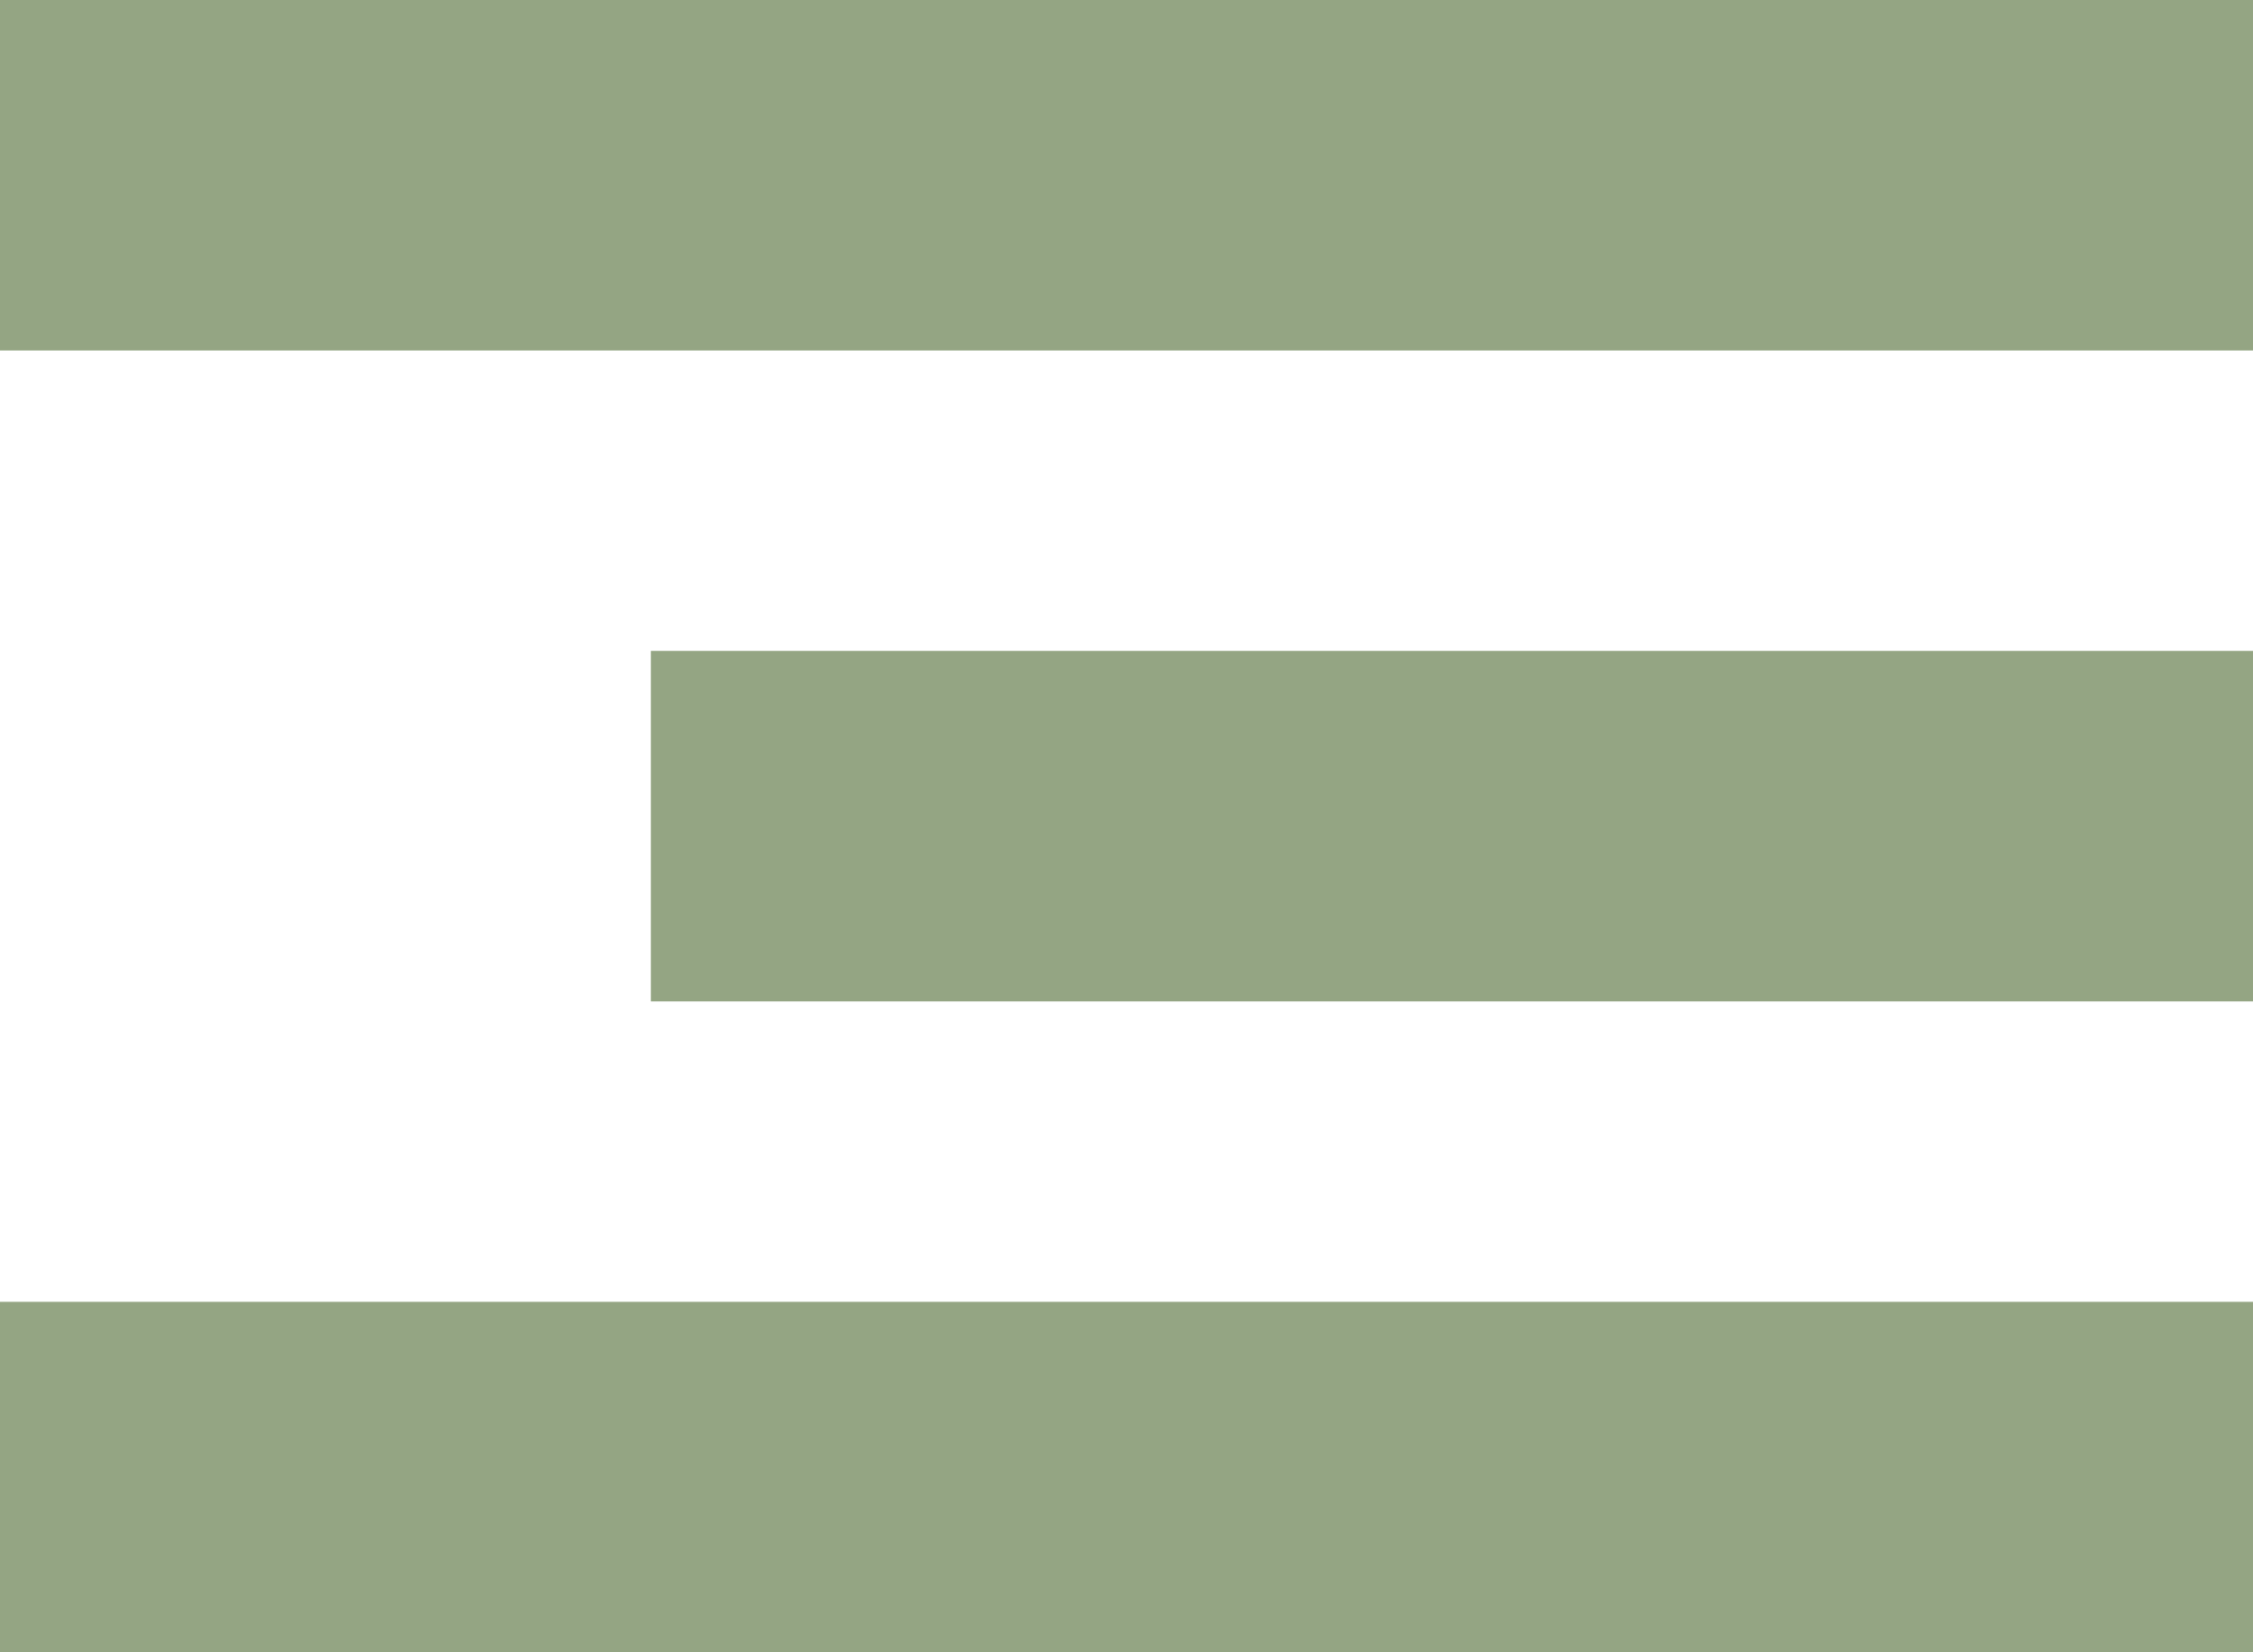
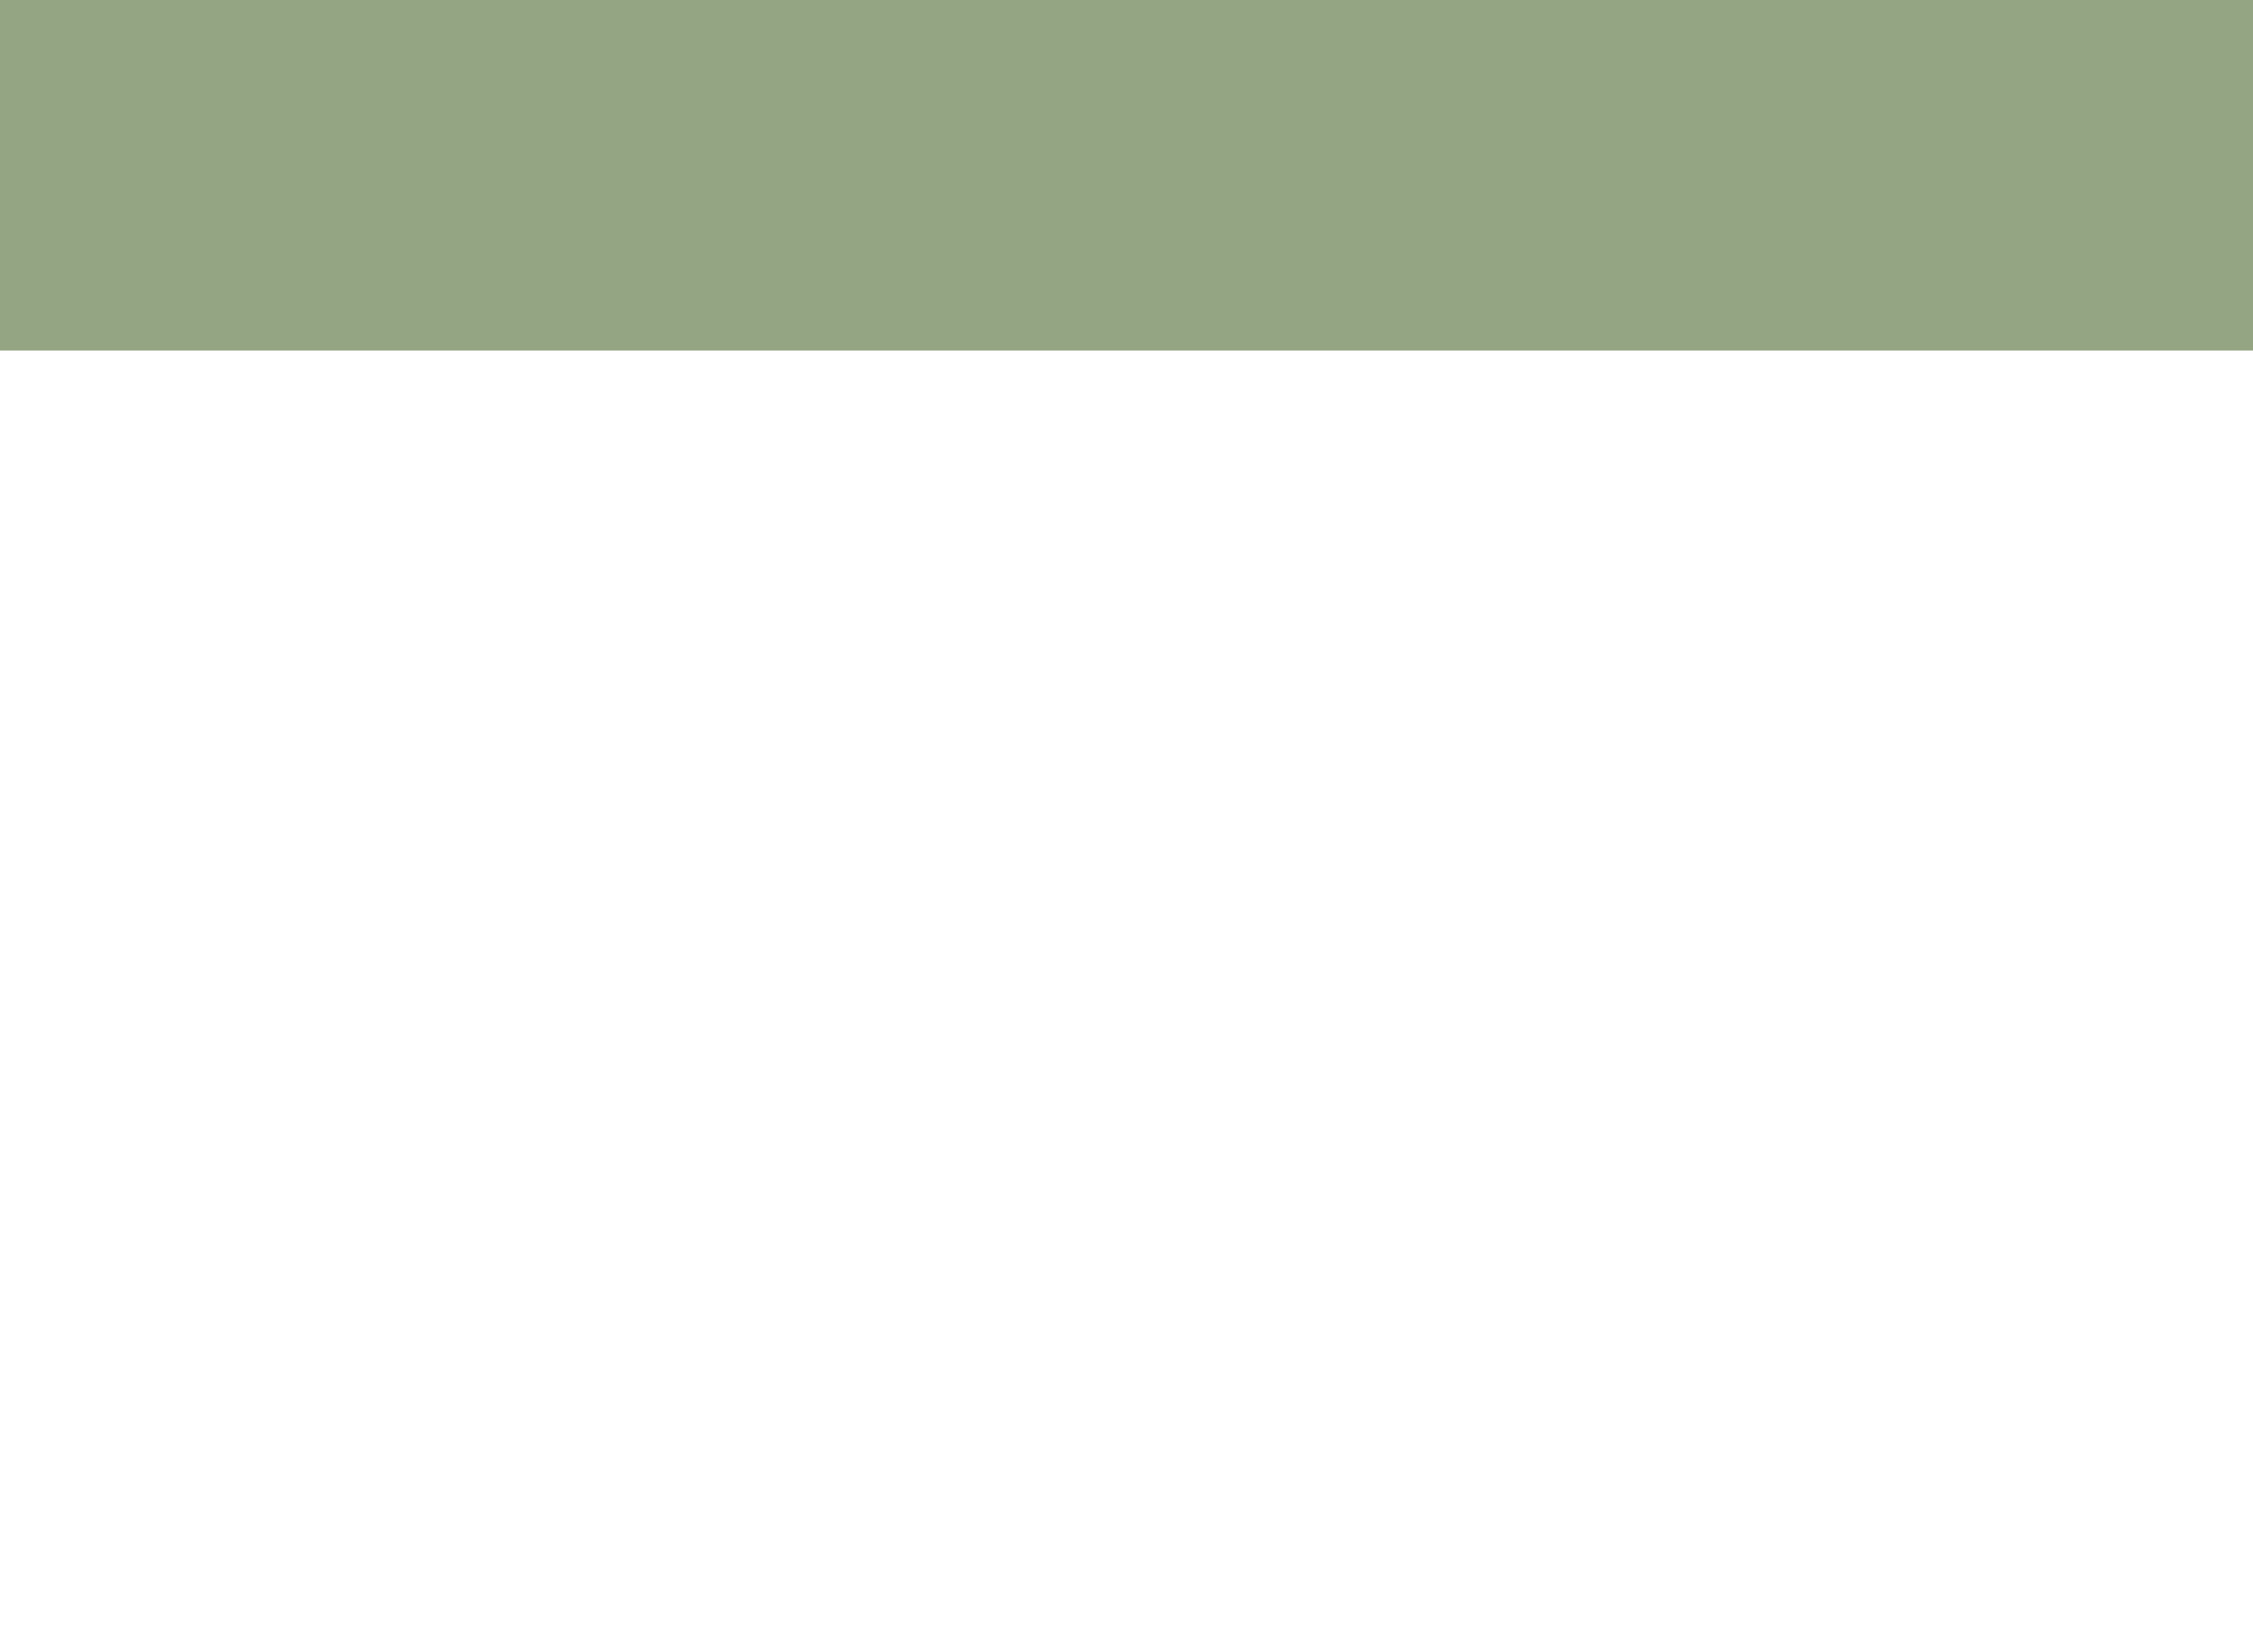
<svg xmlns="http://www.w3.org/2000/svg" width="45" height="33" viewBox="0 0 45 33" fill="none">
  <rect width="45" height="7" fill="#94A583" />
-   <rect x="13" y="13" width="32" height="7" fill="#94A583" />
-   <rect y="26" width="45" height="7" fill="#94A583" />
</svg>